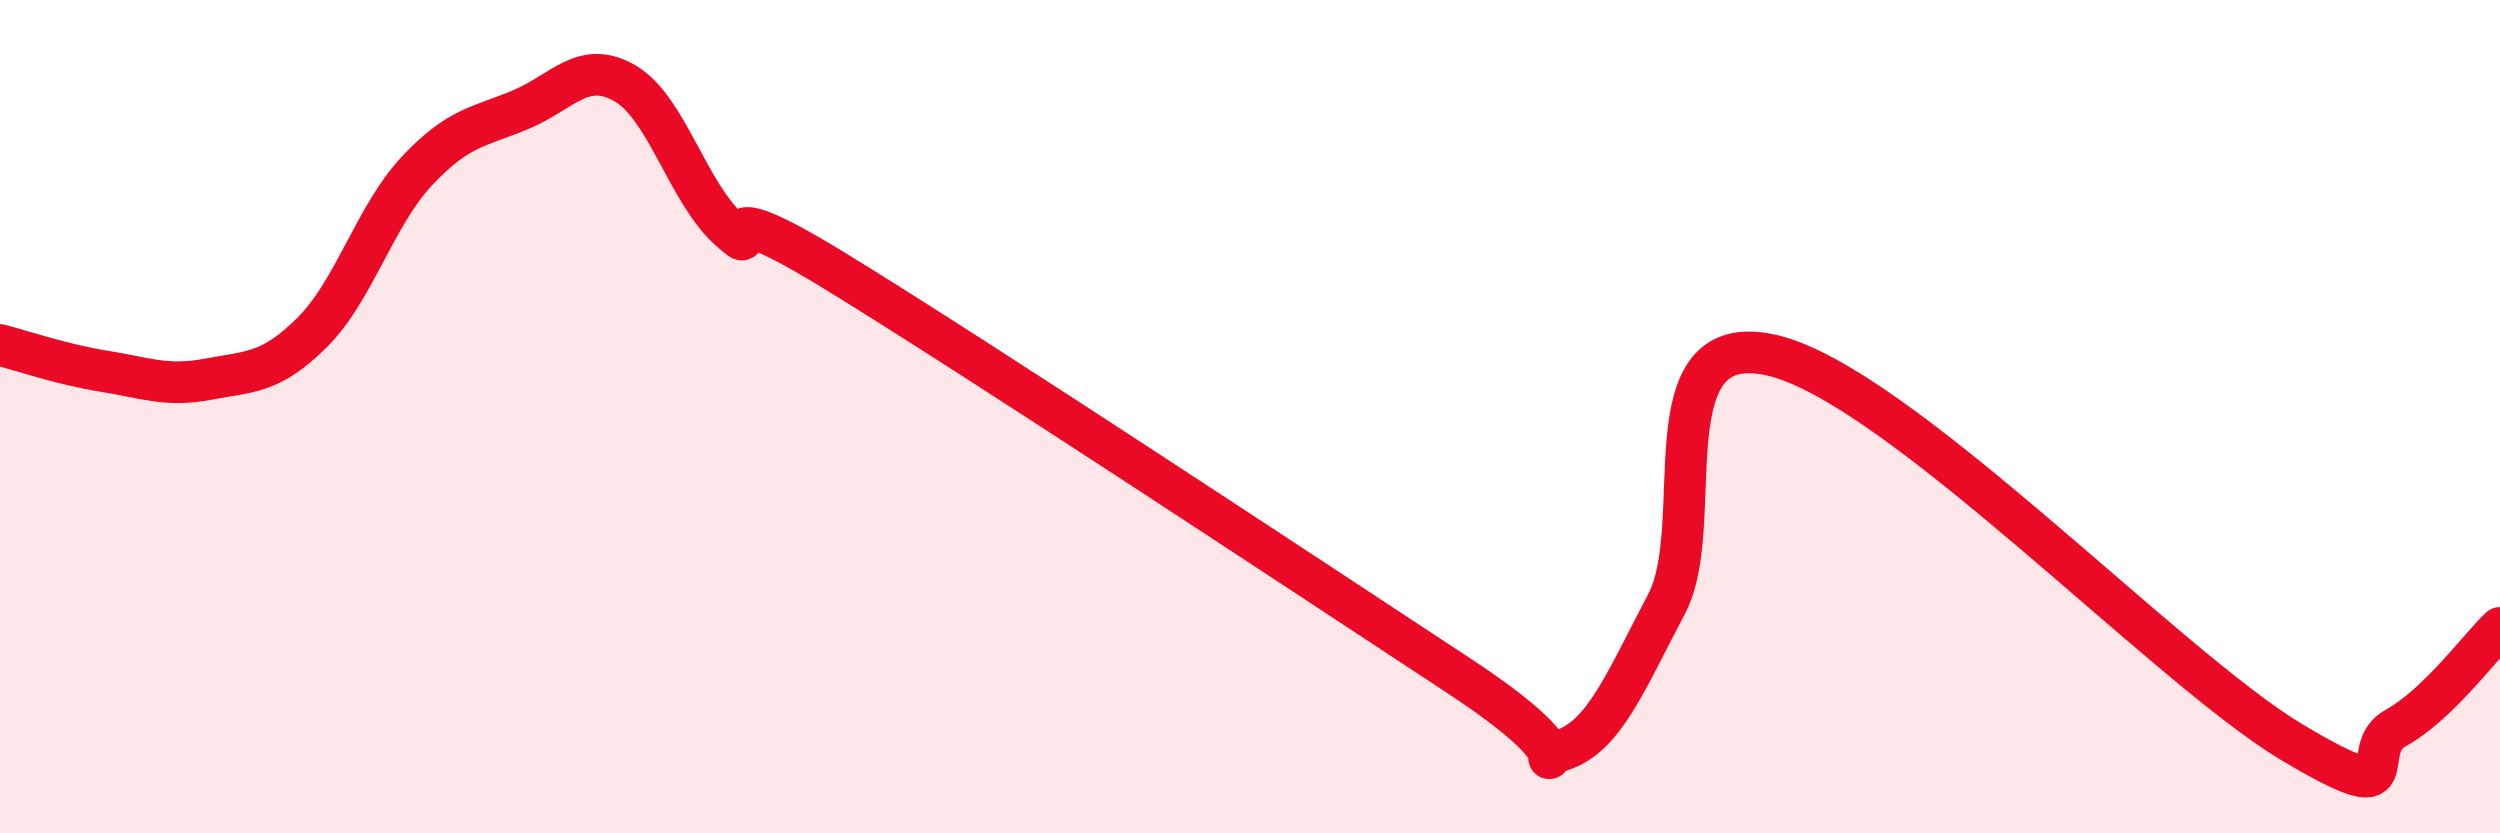
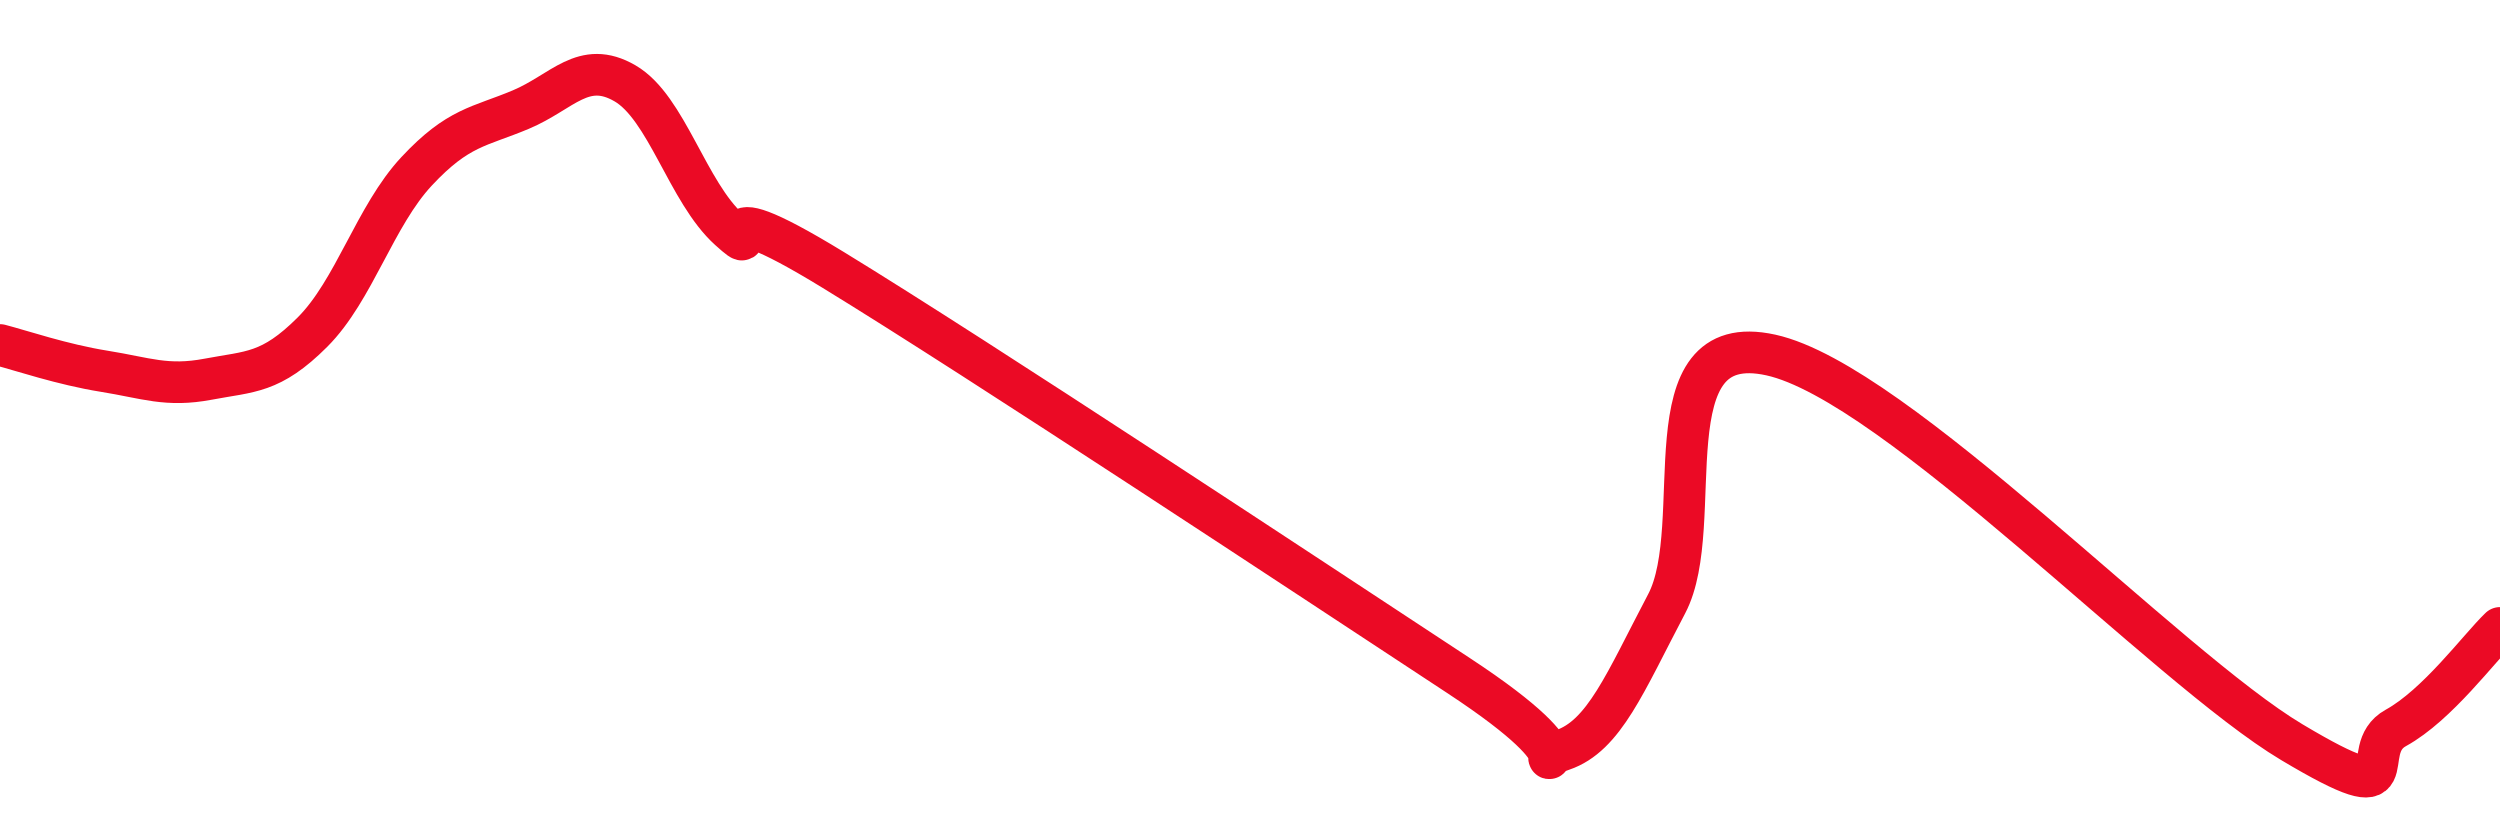
<svg xmlns="http://www.w3.org/2000/svg" width="60" height="20" viewBox="0 0 60 20">
-   <path d="M 0,8.28 C 0.5,8.41 1.5,8.75 2.5,8.91 C 3.5,9.07 4,9.29 5,9.1 C 6,8.91 6.5,8.97 7.5,7.97 C 8.5,6.97 9,5.18 10,4.11 C 11,3.04 11.5,3.05 12.5,2.63 C 13.5,2.21 14,1.42 15,2 C 16,2.58 16.5,4.61 17.5,5.51 C 18.5,6.41 16.5,4.34 20,6.48 C 23.5,8.62 31.5,13.91 35,16.21 C 38.5,18.51 36.5,18.34 37.5,18 C 38.5,17.66 39,16.39 40,14.49 C 41,12.59 39.5,7.86 42.5,8.52 C 45.5,9.18 52,16.02 55,17.81 C 58,19.6 56.5,18.02 57.5,17.47 C 58.5,16.92 59.5,15.55 60,15.07L60 20L0 20Z" fill="#EB0A25" opacity="0.1" stroke-linecap="round" stroke-linejoin="round" />
  <path d="M 0,8.28 C 0.5,8.41 1.5,8.75 2.5,8.91 C 3.5,9.07 4,9.29 5,9.1 C 6,8.91 6.5,8.97 7.5,7.97 C 8.5,6.97 9,5.18 10,4.11 C 11,3.04 11.5,3.05 12.5,2.63 C 13.5,2.21 14,1.42 15,2 C 16,2.58 16.5,4.61 17.5,5.51 C 18.5,6.41 16.5,4.34 20,6.48 C 23.5,8.62 31.5,13.91 35,16.21 C 38.5,18.51 36.5,18.34 37.5,18 C 38.5,17.66 39,16.39 40,14.49 C 41,12.59 39.5,7.86 42.5,8.52 C 45.5,9.18 52,16.02 55,17.81 C 58,19.6 56.5,18.02 57.5,17.47 C 58.5,16.92 59.5,15.55 60,15.07" stroke="#EB0A25" stroke-width="1" fill="none" stroke-linecap="round" stroke-linejoin="round" />
</svg>